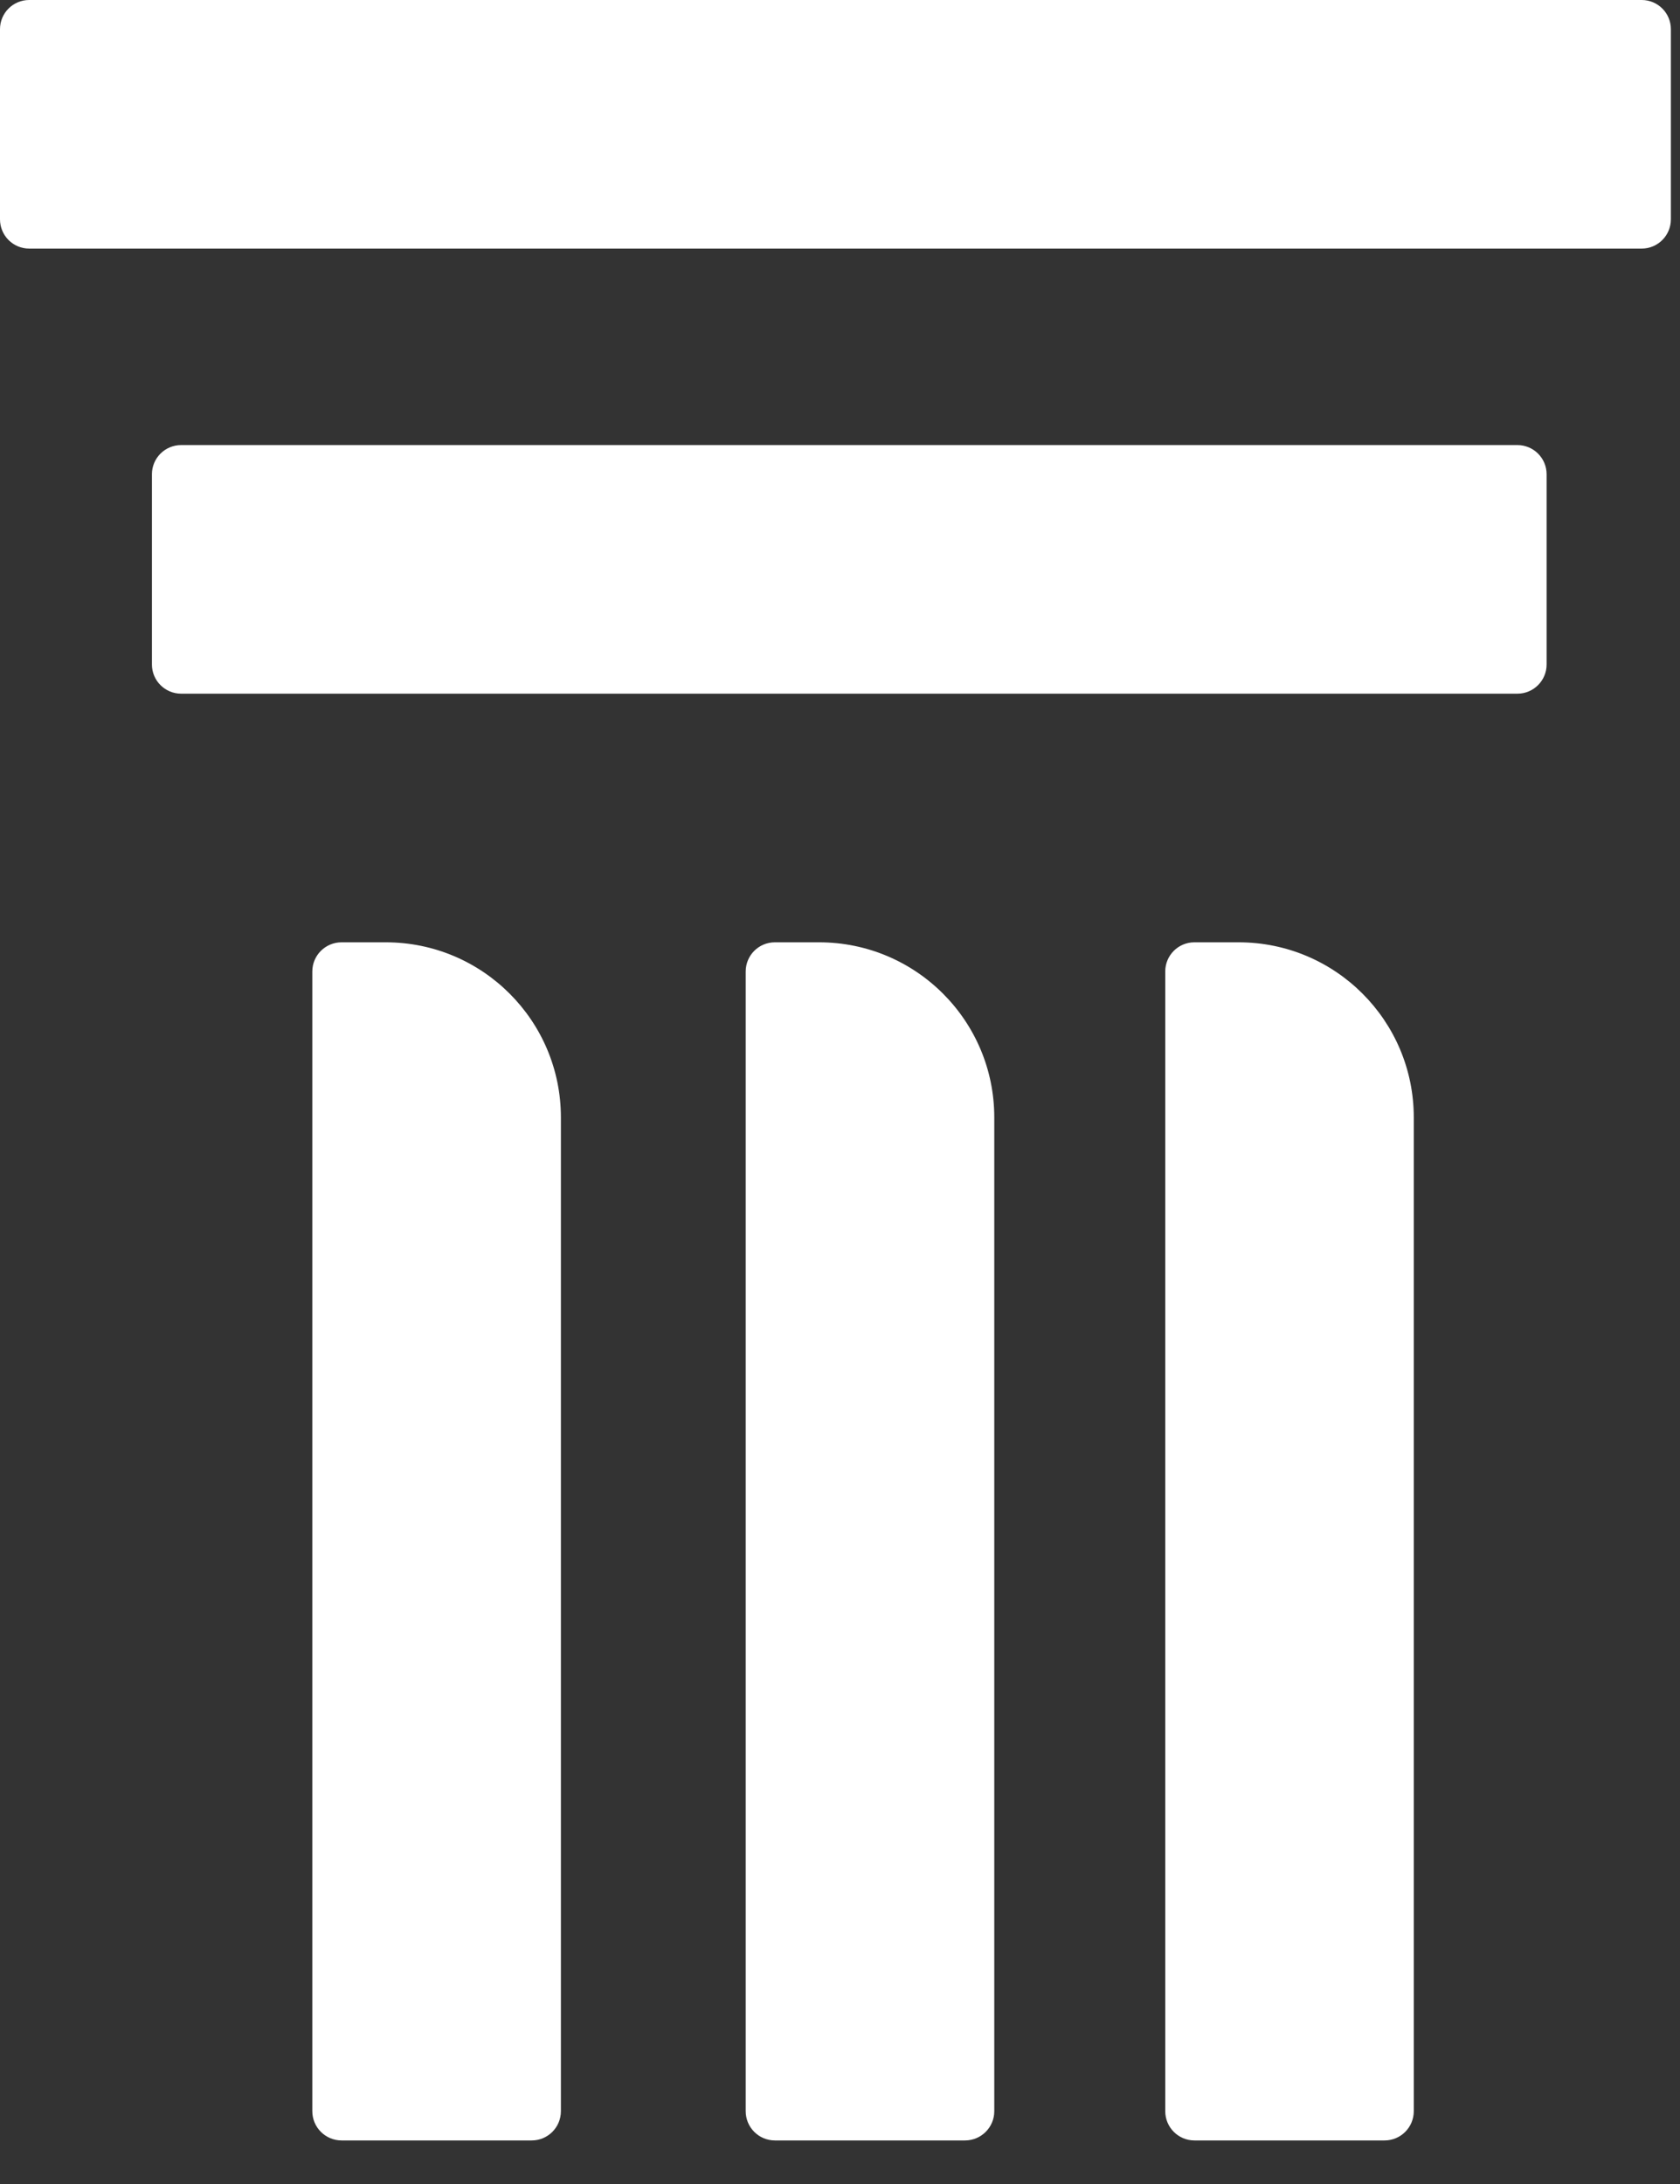
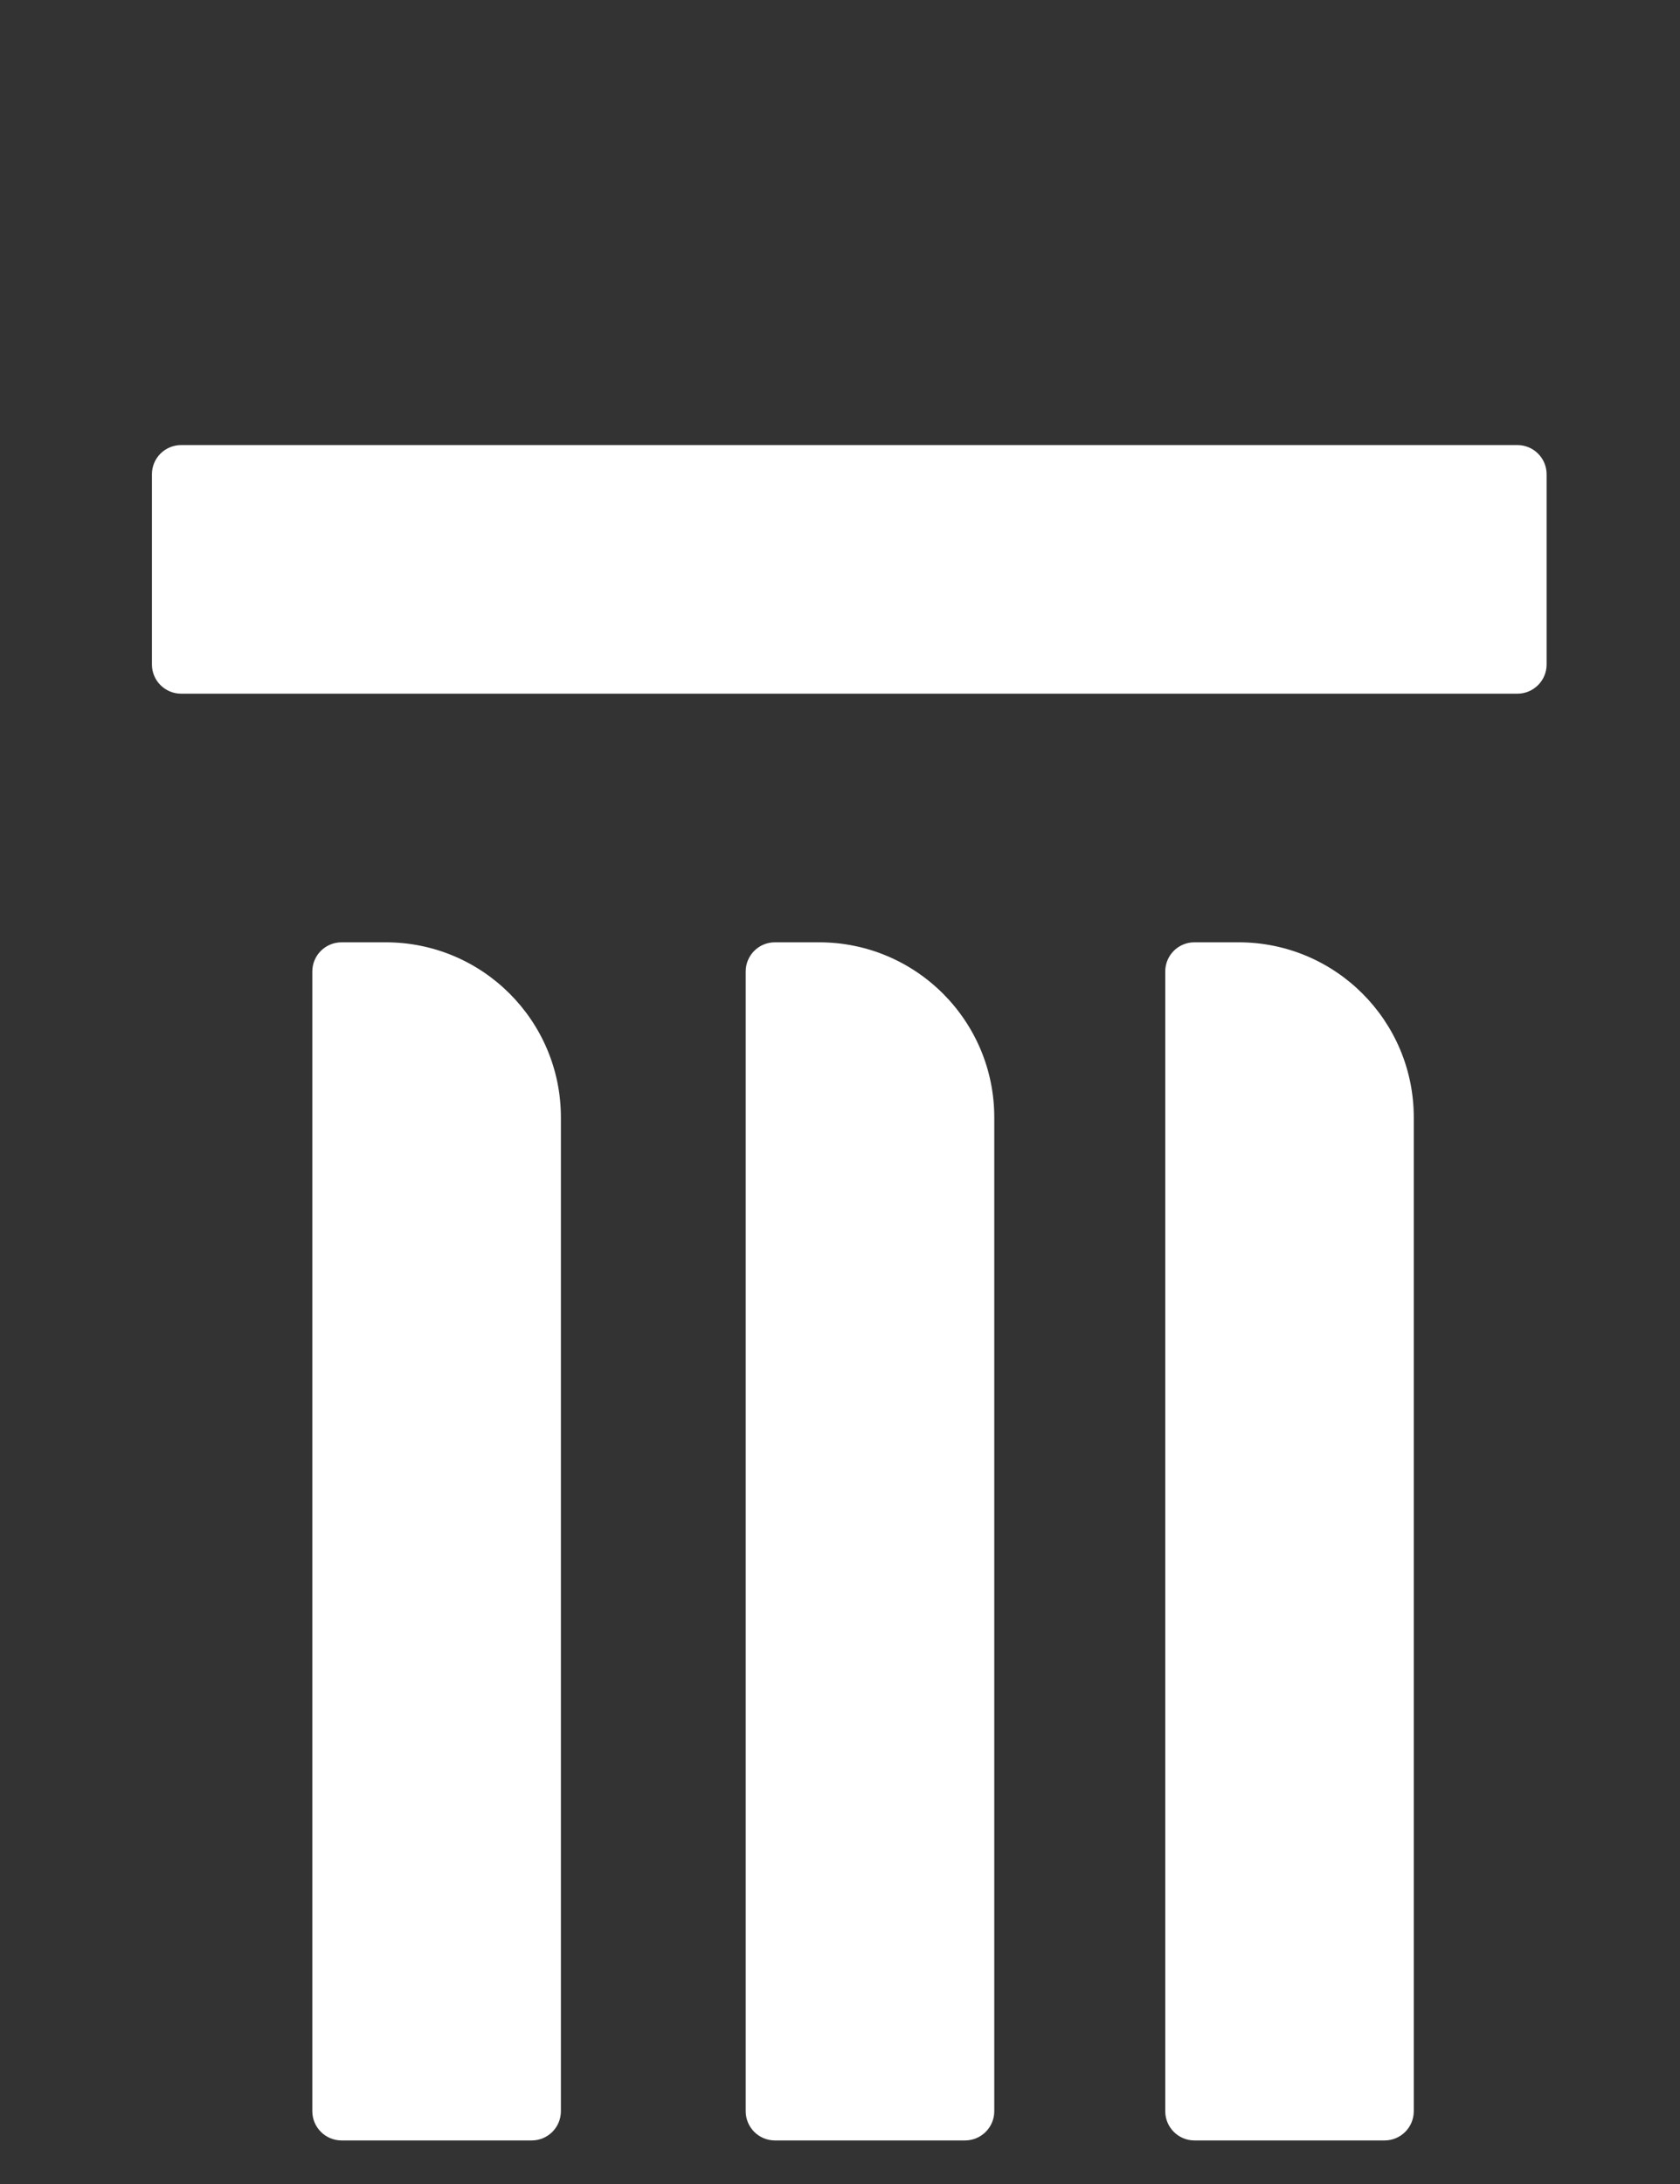
<svg xmlns="http://www.w3.org/2000/svg" width="30" height="39" viewBox="0 0 30 39" fill="none">
  <rect x="0" y="0" width="30" height="39" fill="#333333" stroke="none" />
  <g id="Vector">
-     <path d="M29.316 2.34051e-07C29.604 2.36391e-07 29.837 0.233 29.837 0.521V3.917C29.837 4.205 29.604 4.439 29.316 4.439H0.521C0.233 4.439 -1.21798e-08 4.205 0 3.917L1.43703e-07 0.521C1.55883e-07 0.233 0.233 -2.3397e-09 0.521 0L29.316 2.34051e-07Z" fill="white" />
    <path d="M13.316 17.348C13.316 17.06 13.549 16.827 13.837 16.827H14.627C16.354 16.827 17.755 18.227 17.755 19.954V37.7C17.755 37.988 17.521 38.222 17.233 38.222H13.837C13.549 38.222 13.316 37.988 13.316 37.7V17.348Z" fill="white" />
    <path d="M5.577 17.348C5.577 17.06 5.811 16.827 6.099 16.827H6.889C8.616 16.827 10.016 18.227 10.016 19.954V37.7C10.016 37.988 9.783 38.222 9.495 38.222H6.099C5.811 38.222 5.577 37.988 5.577 37.7V17.348Z" fill="white" />
    <path d="M20.808 17.347C20.808 17.06 21.041 16.827 21.328 16.827H22.119C23.846 16.827 25.246 18.227 25.246 19.954V37.7C25.246 37.988 25.013 38.222 24.725 38.222H21.329C21.041 38.222 20.808 37.988 20.808 37.7V17.347Z" fill="white" />
    <path d="M27.097 7.948C27.385 7.948 27.618 8.181 27.618 8.469V11.866C27.618 12.153 27.385 12.387 27.097 12.387H3.234C2.946 12.387 2.713 12.153 2.713 11.866V8.469C2.713 8.181 2.946 7.948 3.234 7.948H27.097Z" fill="white" />
  </g>
</svg>